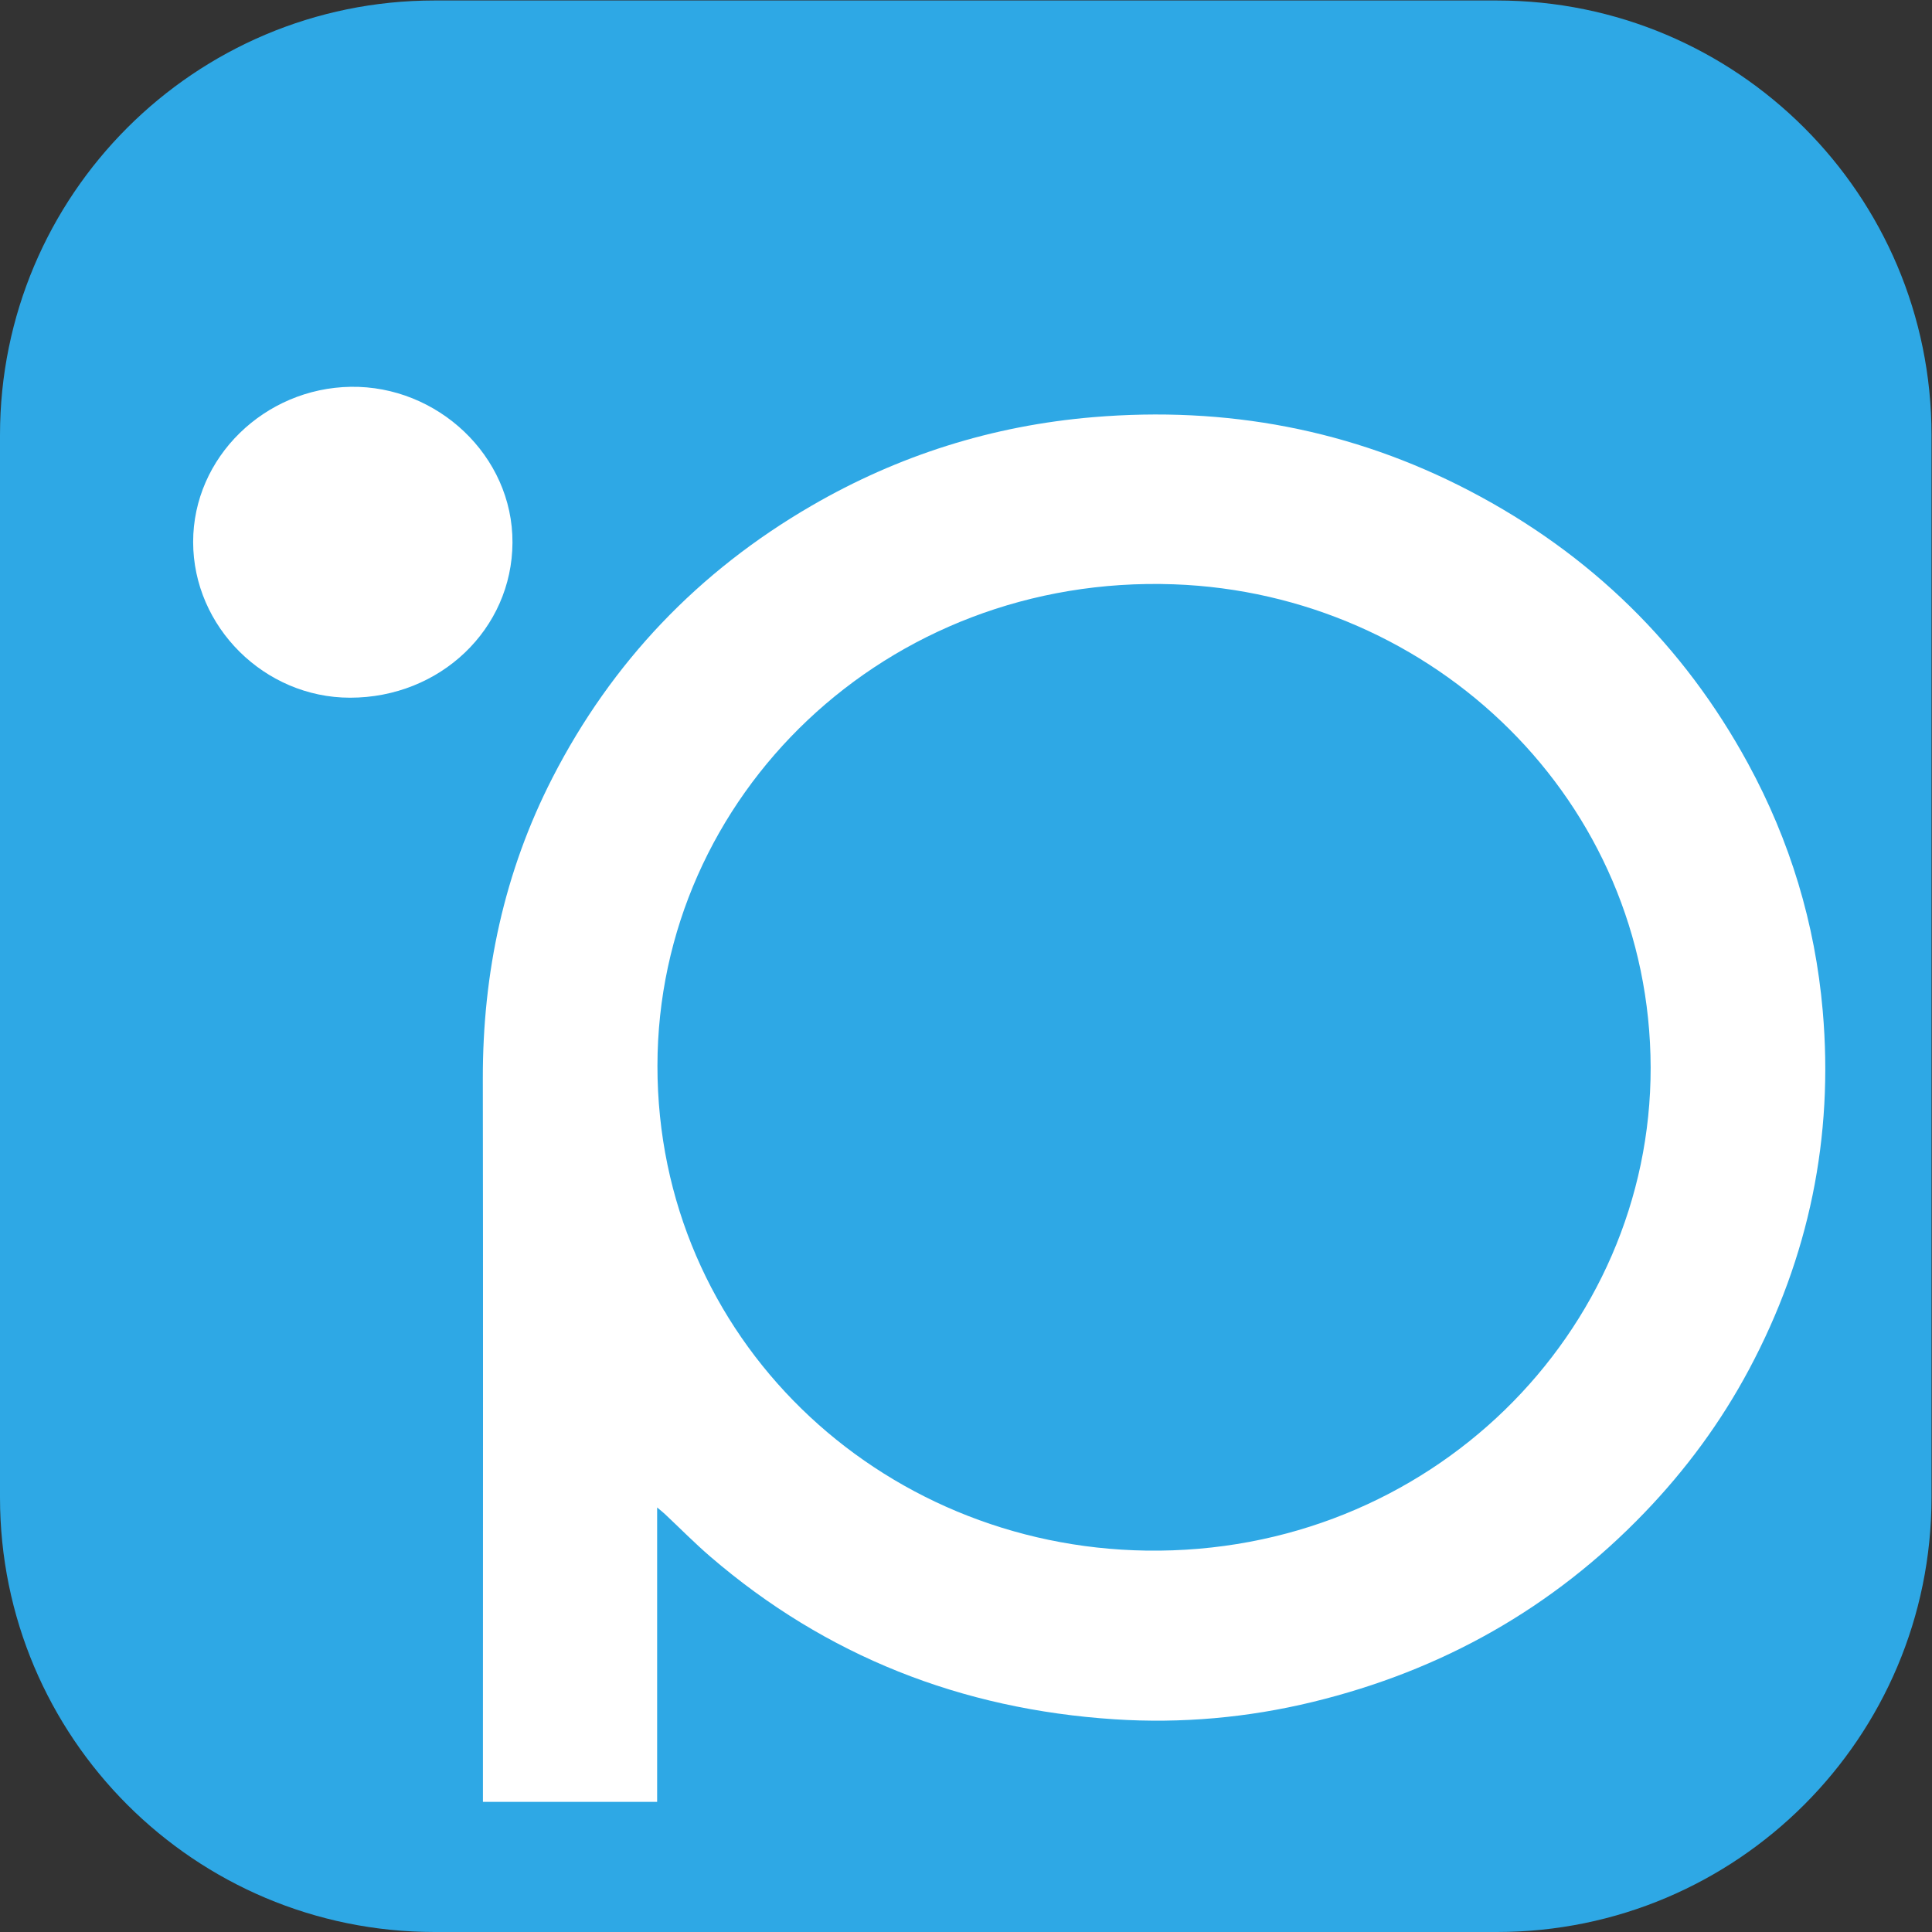
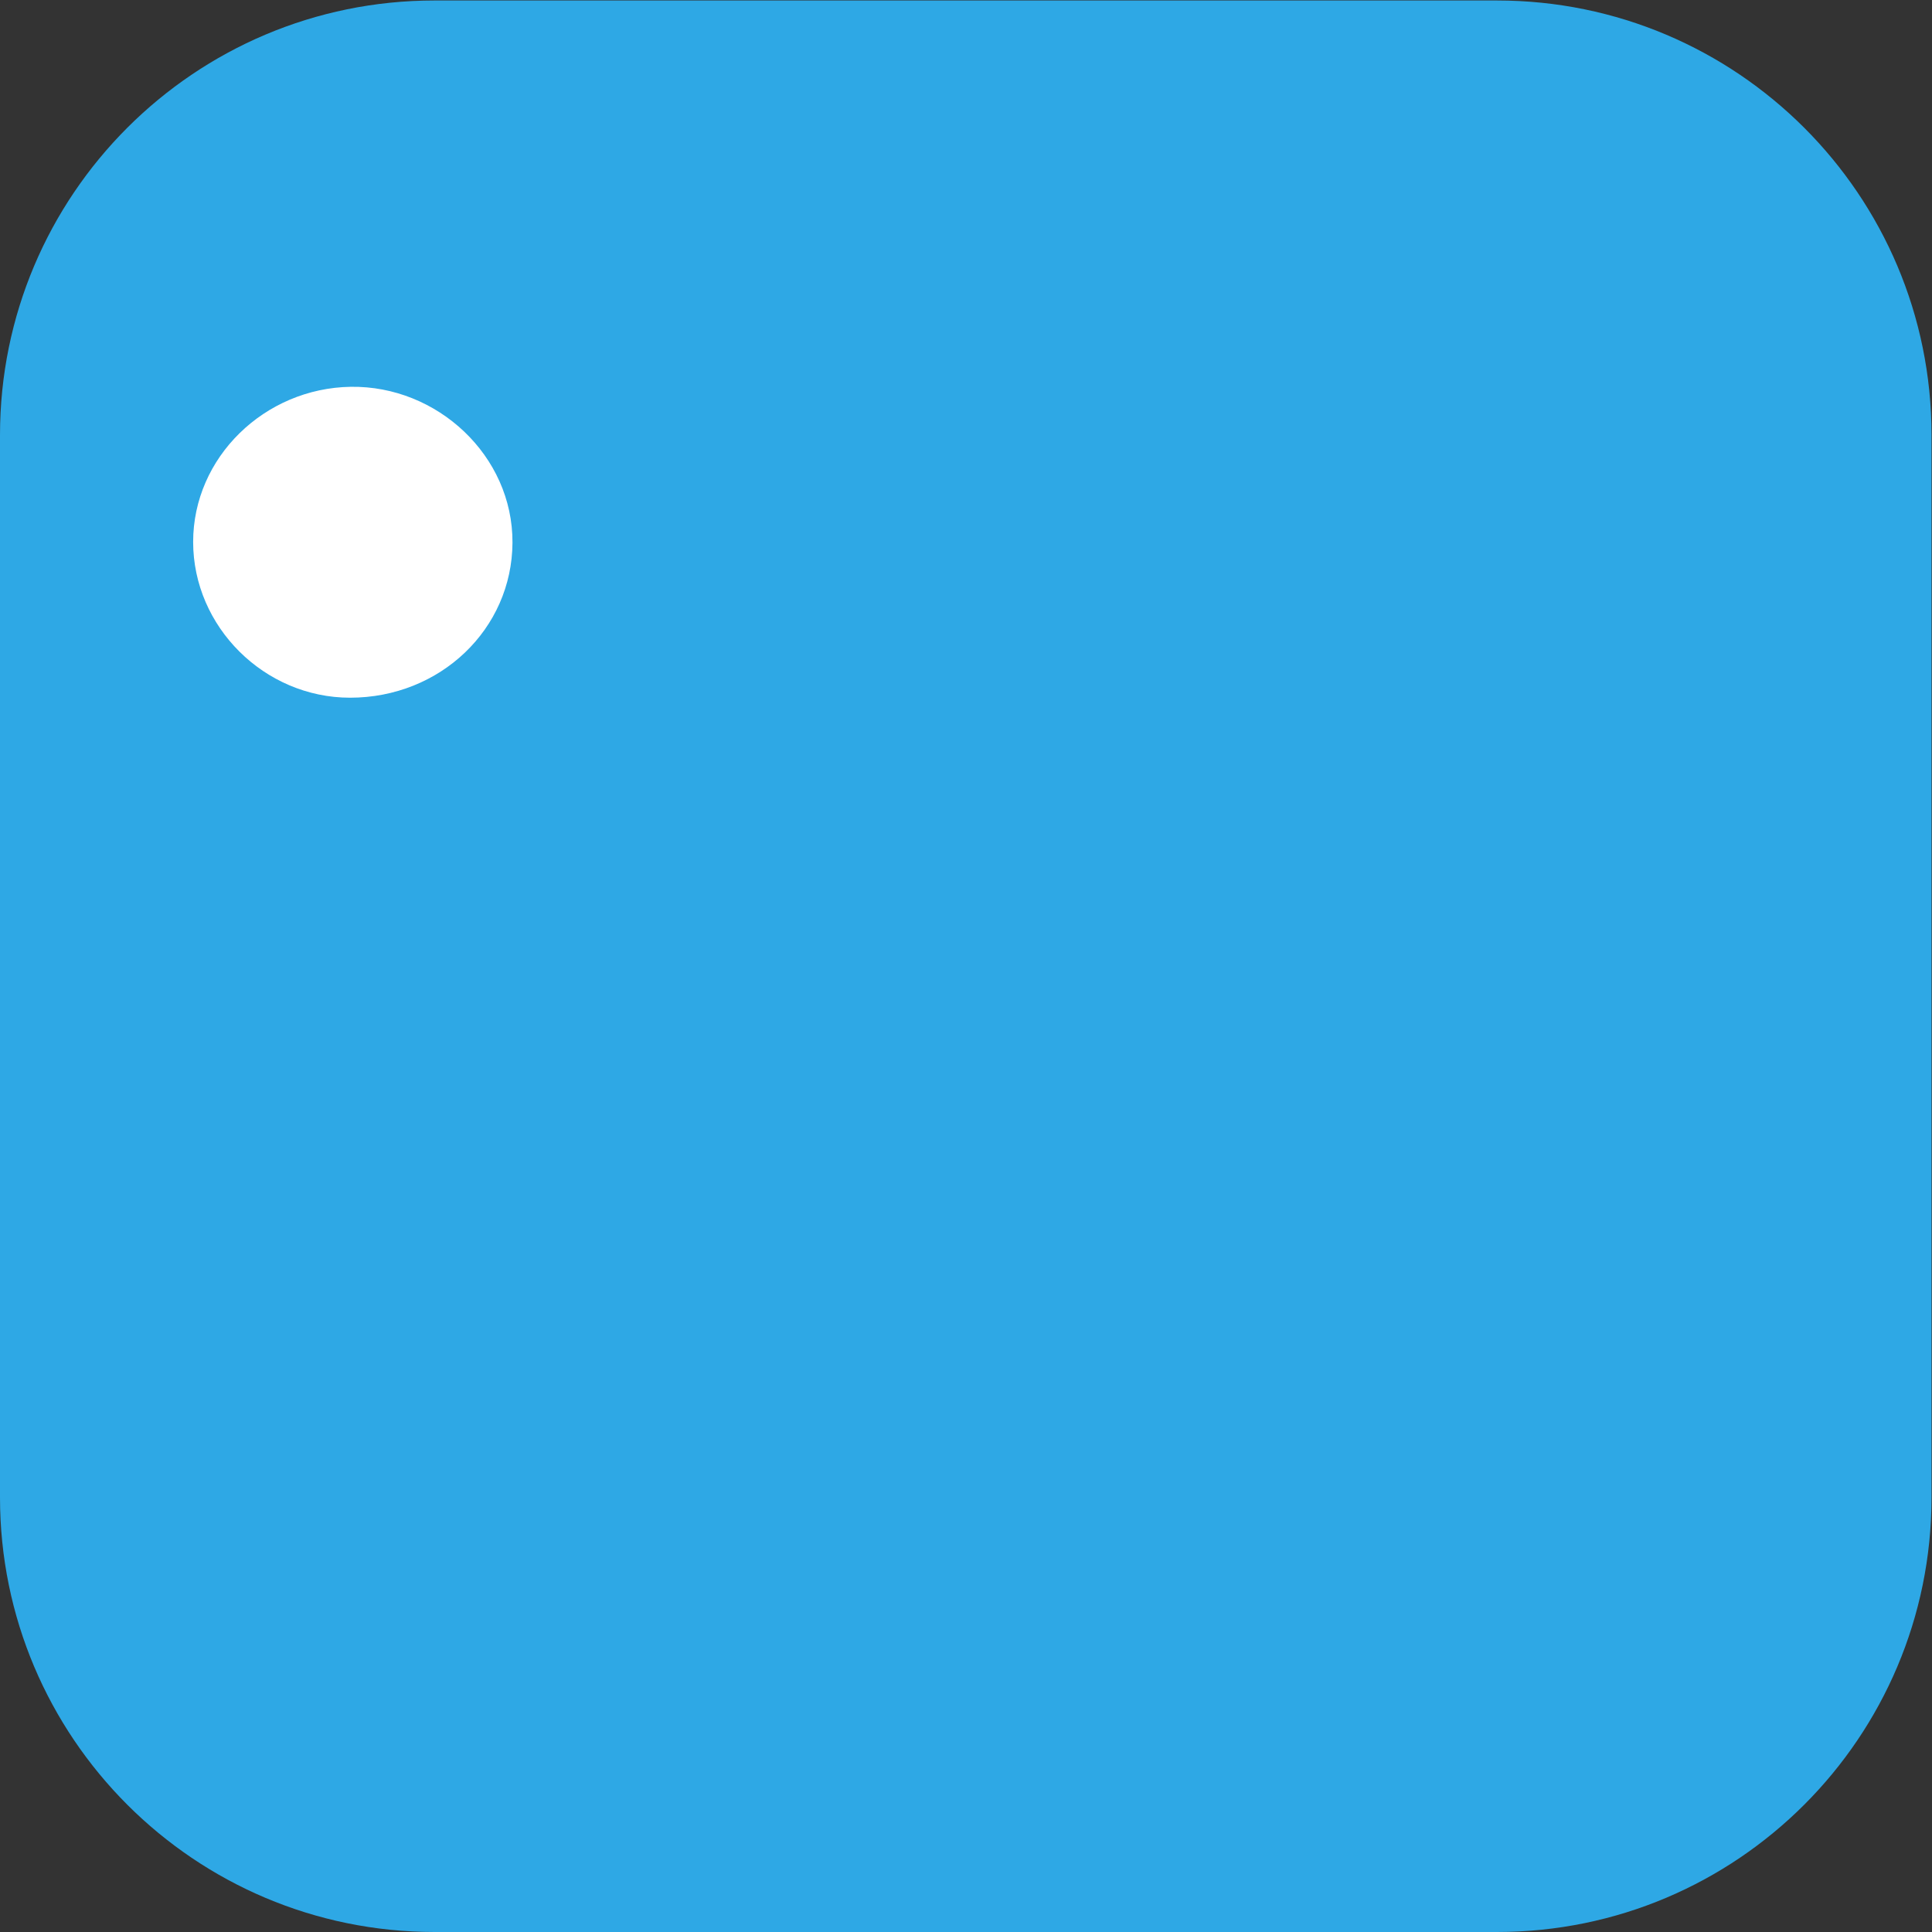
<svg xmlns="http://www.w3.org/2000/svg" xmlns:ns1="http://sodipodi.sourceforge.net/DTD/sodipodi-0.dtd" xmlns:ns2="http://www.inkscape.org/namespaces/inkscape" version="1.1" id="svg2" xml:space="preserve" width="566.929" height="566.929" viewBox="0 0 566.929 566.929" ns1:docname="logo-15x15.ai">
  <rect x="0" y="0" width="566.929" height="566.929" fill="#333333" stroke="none" />
  <defs id="defs6">
    <clipPath clipPathUnits="userSpaceOnUse" id="clipPath16">
      <path d="M 0,425.197 H 425.197 V 0 H 0 Z" id="path14" />
    </clipPath>
    <clipPath clipPathUnits="userSpaceOnUse" id="clipPath28">
      <path d="M 0,425.197 H 425.197 V 0 H 0 Z" id="path26" />
    </clipPath>
    <clipPath clipPathUnits="userSpaceOnUse" id="clipPath44">
      <path d="M 0,425.197 H 425.197 V 0 H 0 Z" id="path42" />
    </clipPath>
  </defs>
  <ns1:namedview id="namedview4" pagecolor="#ffffff" bordercolor="#666666" borderopacity="1.0" ns2:pageshadow="2" ns2:pageopacity="0.0" ns2:pagecheckerboard="0" />
  <g id="g8" ns2:groupmode="layer" ns2:label="logo-15x15" transform="matrix(1.333,0,0,-1.333,0,566.929)">
    <g id="g10">
      <g id="g12" clip-path="url(#clipPath16)">
        <g id="g18" transform="translate(329.528)">
          <path d="m 0,0 h -233.859 c -52.837,0 -95.669,42.832 -95.669,95.669 v 233.858 c 0,52.837 42.832,95.67 95.669,95.67 H 0 c 52.836,0 95.669,-42.833 95.669,-95.67 V 95.669 C 95.669,42.832 52.836,0 0,0" style="fill:#2ea8e5;fill-opacity:1;fill-rule:nonzero;stroke:none" id="path20" />
        </g>
      </g>
    </g>
    <g id="g22">
      <g id="g24" clip-path="url(#clipPath28)">
        <g id="g30" transform="translate(363.366,190.534)">
-           <path d="M 0,0 C -0.119,58.641 -47.74,104.172 -104.975,106.208 -168.33,108.461 -218.61,59.672 -218.639,0.363 c -0.028,-59.71 48.657,-105.698 107.641,-106.545 C -48.619,-107.074 0.088,-58.161 0,0 m -218.707,-96.699 v -64.707 h -38.35 v 14.894 c 0,48.022 0.055,96.044 -0.023,144.064 -0.037,23.216 4.662,45.378 15.357,66.183 13,25.286 32.02,45.271 57.022,59.752 19.108,11.067 39.772,17.595 61.971,19.456 29.261,2.455 56.988,-2.71 82.892,-16.204 26.647,-13.884 47.084,-33.903 61.266,-59.902 9.287,-17.032 14.773,-35.173 16.451,-54.351 2.434,-27.774 -2.994,-54.101 -16.217,-78.842 -6.168,-11.545 -13.9,-22.04 -23.076,-31.555 -20.117,-20.866 -44.488,-34.631 -72.975,-41.534 -14.316,-3.471 -28.912,-4.773 -43.619,-3.818 -33.75,2.193 -63.547,13.913 -88.977,35.749 -3.478,2.986 -6.696,6.257 -10.04,9.39 -0.414,0.39 -0.869,0.738 -1.682,1.425" style="fill:#2ea8e5;fill-opacity:1;fill-rule:evenodd;stroke:none" id="path32" />
-         </g>
+           </g>
        <g id="g34" transform="translate(42.519,306.047)">
-           <path d="M 0,0 C -0.007,18.603 15.724,33.81 34.682,34.105 53.738,34.403 70.395,18.952 70.296,-0.155 70.199,-19.142 54.392,-34.24 34.521,-34.229 15.7,-34.221 0.007,-18.66 0,0" style="fill:#2ea8e5;fill-opacity:1;fill-rule:evenodd;stroke:none" id="path36" />
-         </g>
+           </g>
      </g>
    </g>
    <g id="g38">
      <g id="g40" clip-path="url(#clipPath44)">
        <g id="g46" transform="translate(363.366,190.305)">
-           <path d="m 0,0 c -0.12,58.731 -47.74,104.333 -104.975,106.371 -63.355,2.256 -113.634,-46.607 -113.664,-106.007 -0.028,-59.803 48.657,-105.862 107.641,-106.71 C -48.619,-107.24 0.088,-58.252 0,0 m -218.707,-96.849 v -64.807 h -38.349 v 14.918 c 0,48.094 0.054,96.191 -0.024,144.285 -0.037,23.252 4.662,45.449 15.357,66.285 13.001,25.325 32.02,45.342 57.022,59.844 19.108,11.084 39.772,17.621 61.971,19.487 29.262,2.458 56.989,-2.715 82.892,-16.23 C -13.19,113.028 7.247,92.979 21.428,66.939 30.715,49.882 36.201,31.712 37.88,12.503 40.313,-15.313 34.885,-41.68 21.663,-66.46 15.495,-78.022 7.761,-88.534 -1.415,-98.063 c -20.116,-20.898 -44.486,-34.685 -72.973,-41.599 -14.317,-3.476 -28.912,-4.778 -43.62,-3.82 -33.75,2.194 -63.547,13.931 -88.976,35.799 -3.479,2.992 -6.697,6.27 -10.041,9.408 -0.414,0.39 -0.869,0.737 -1.682,1.426" style="fill:#ffffff;fill-opacity:1;fill-rule:evenodd;stroke:none" id="path48" />
-         </g>
+           </g>
        <g id="g50" transform="translate(42.519,305.995)">
          <path d="M 0,0 C -0.007,18.632 15.724,33.862 34.682,34.158 53.738,34.456 70.395,18.982 70.296,-0.155 70.199,-19.171 54.392,-34.292 34.521,-34.282 15.7,-34.272 0.007,-18.687 0,0" style="fill:#ffffff;fill-opacity:1;fill-rule:evenodd;stroke:none" id="path52" />
        </g>
      </g>
    </g>
  </g>
</svg>